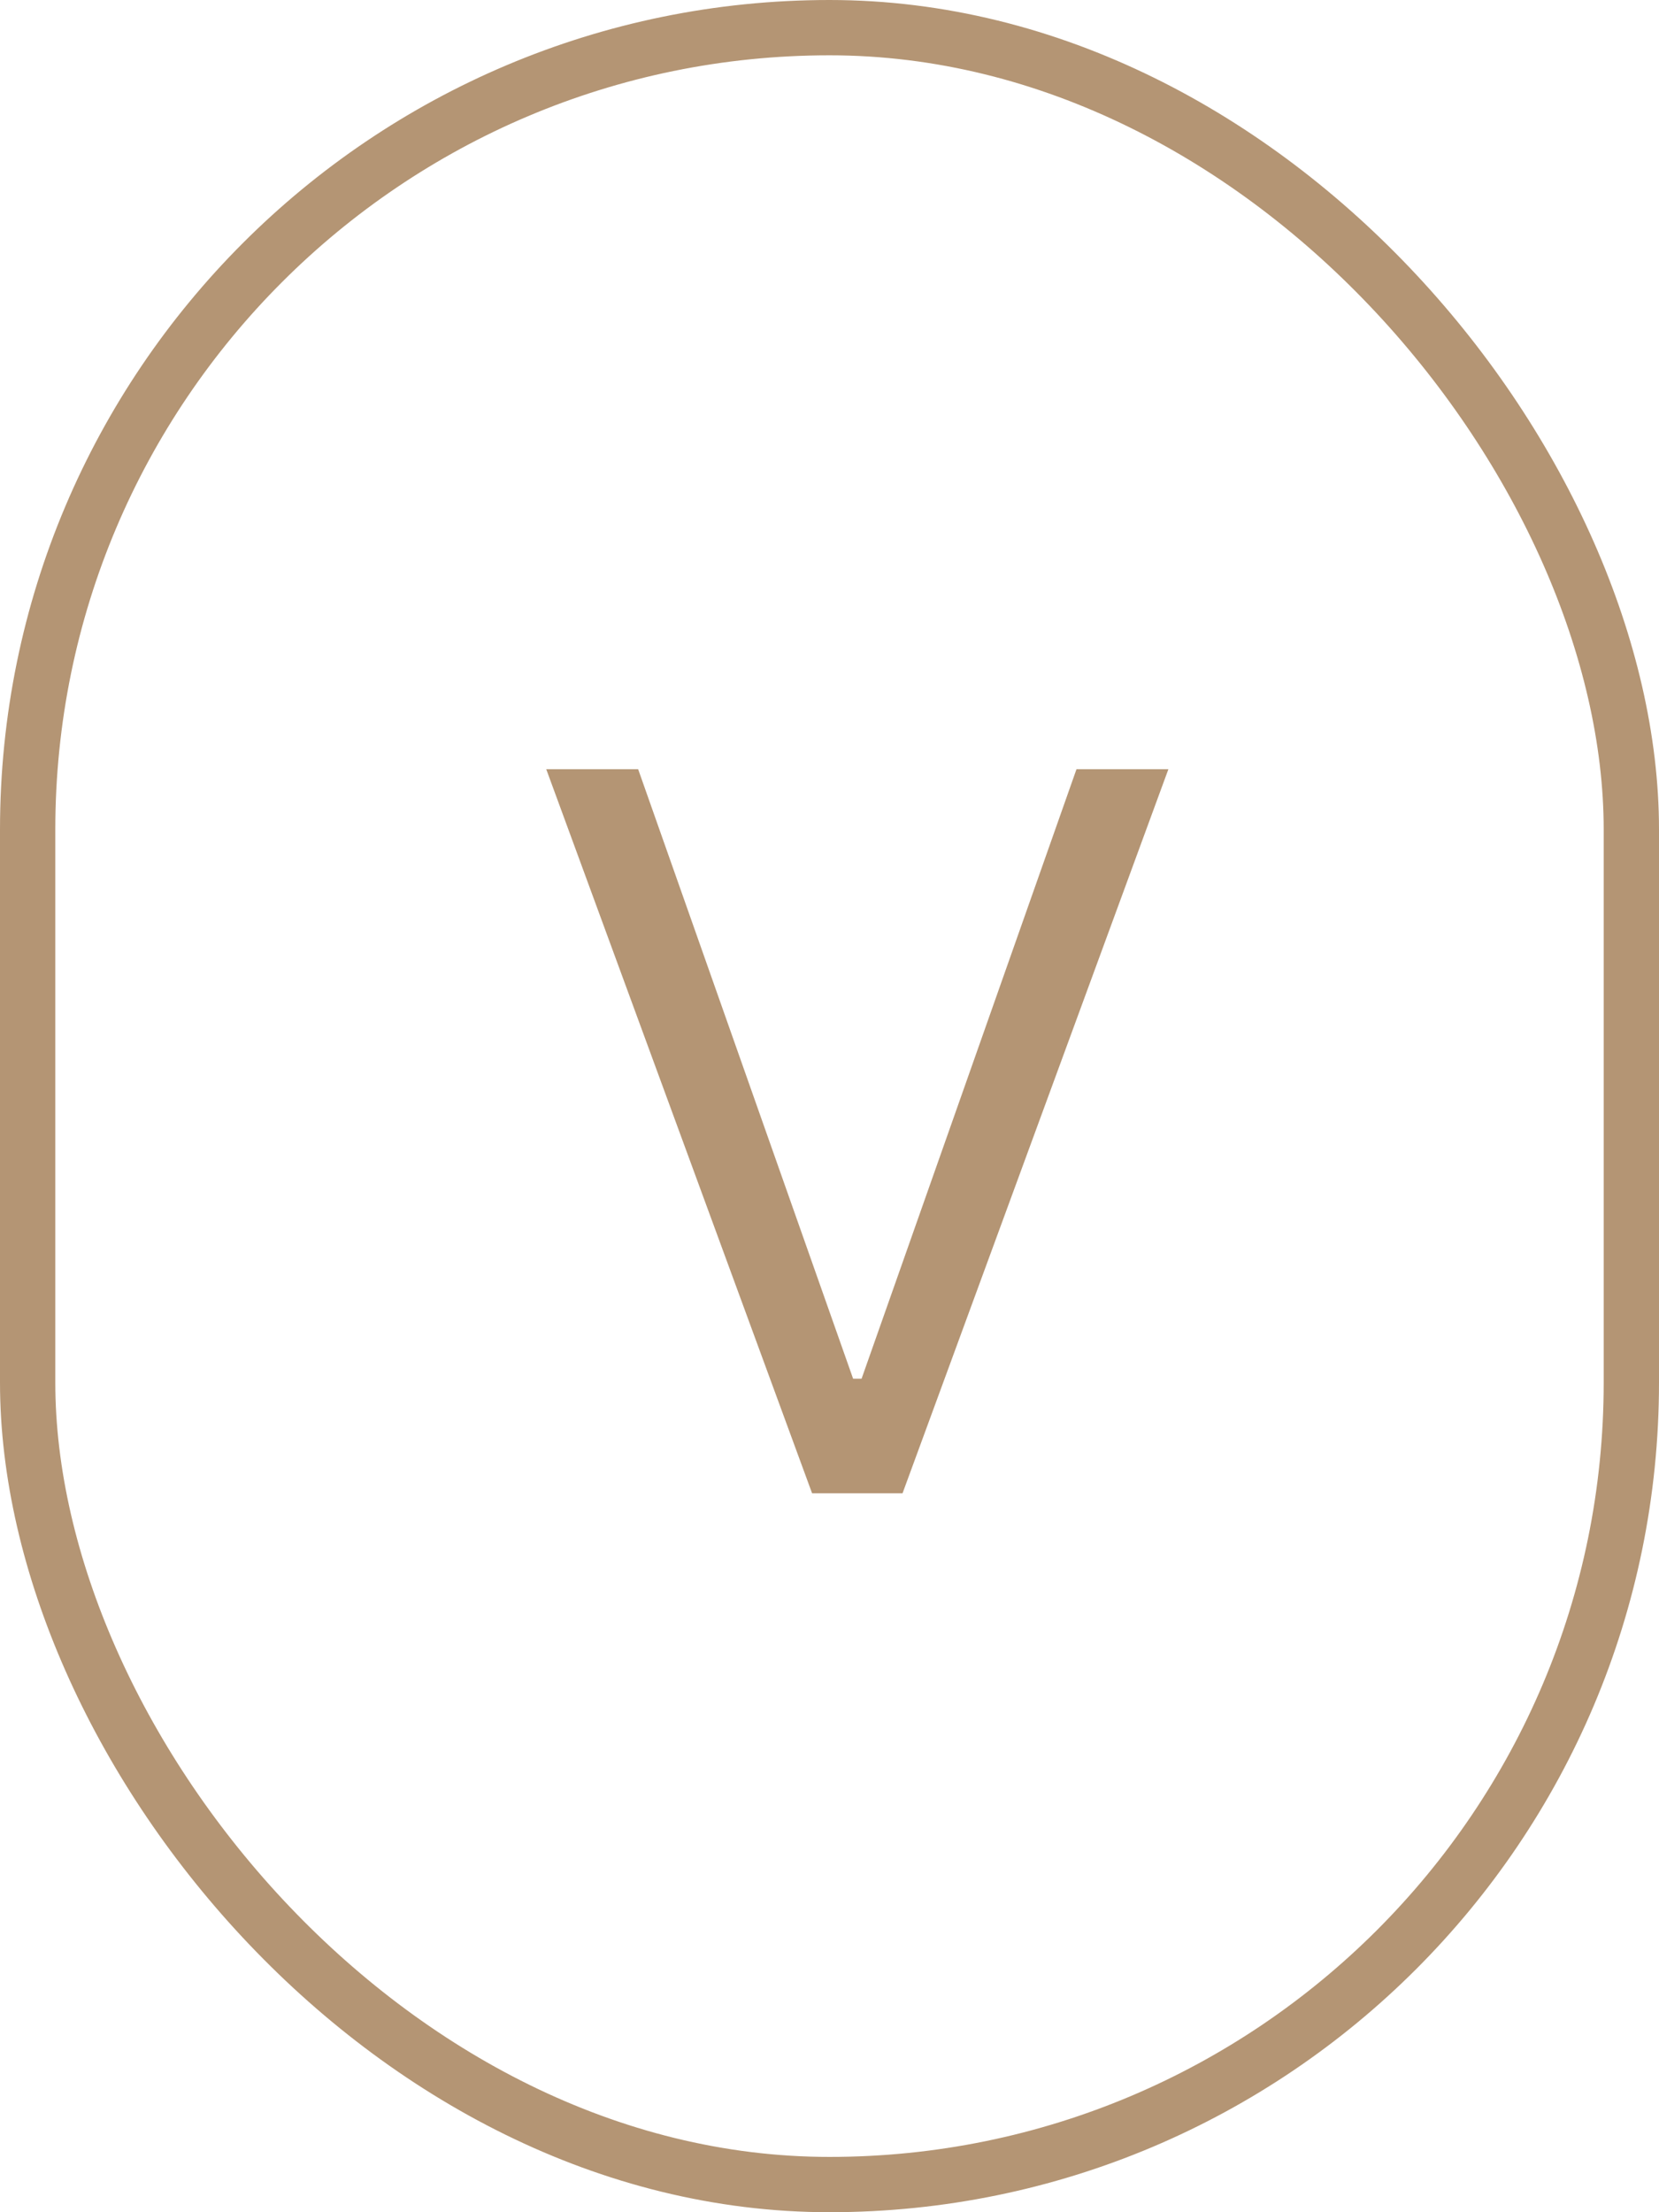
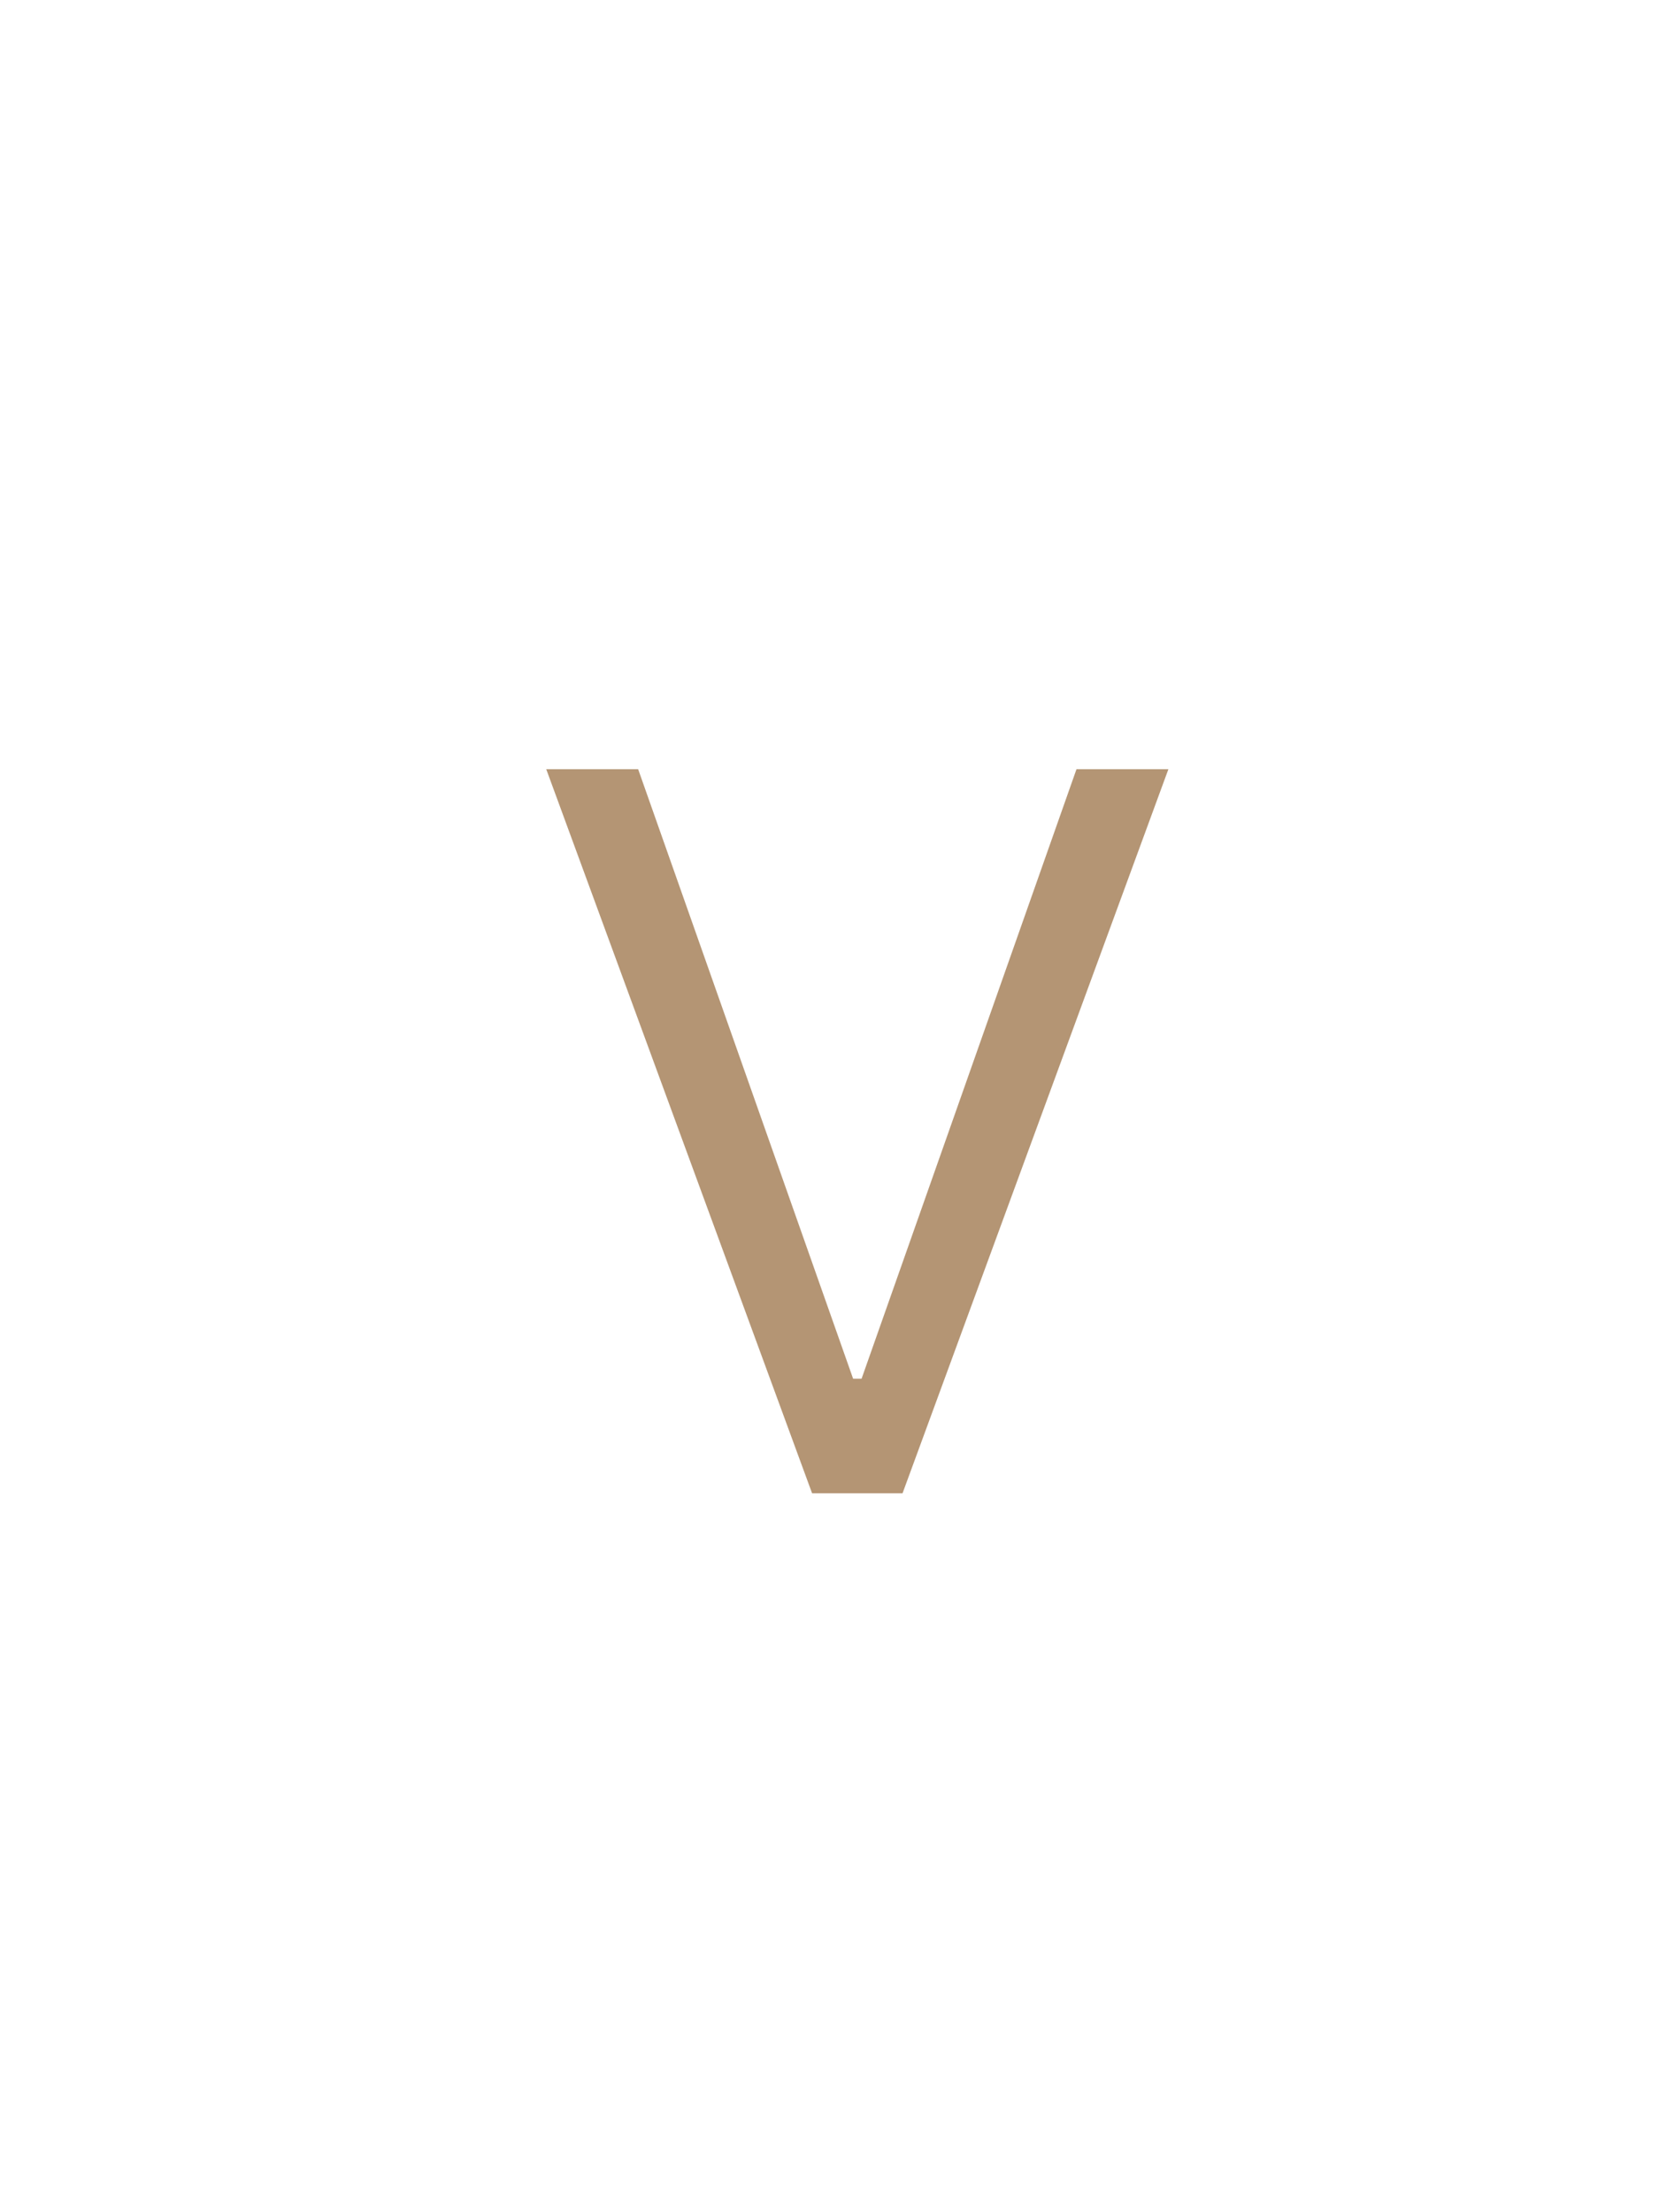
<svg xmlns="http://www.w3.org/2000/svg" width="30" height="40" viewBox="0 0 30 40" fill="none">
-   <rect x="0.5" y="0.5" width="29" height="39" rx="14.5" stroke="#B49574" />
  <path d="M11.54 13.909L15.427 24.929H15.58L19.466 13.909H21.128L16.321 27H14.685L9.878 13.909H11.54Z" fill="#B49574" />
</svg>